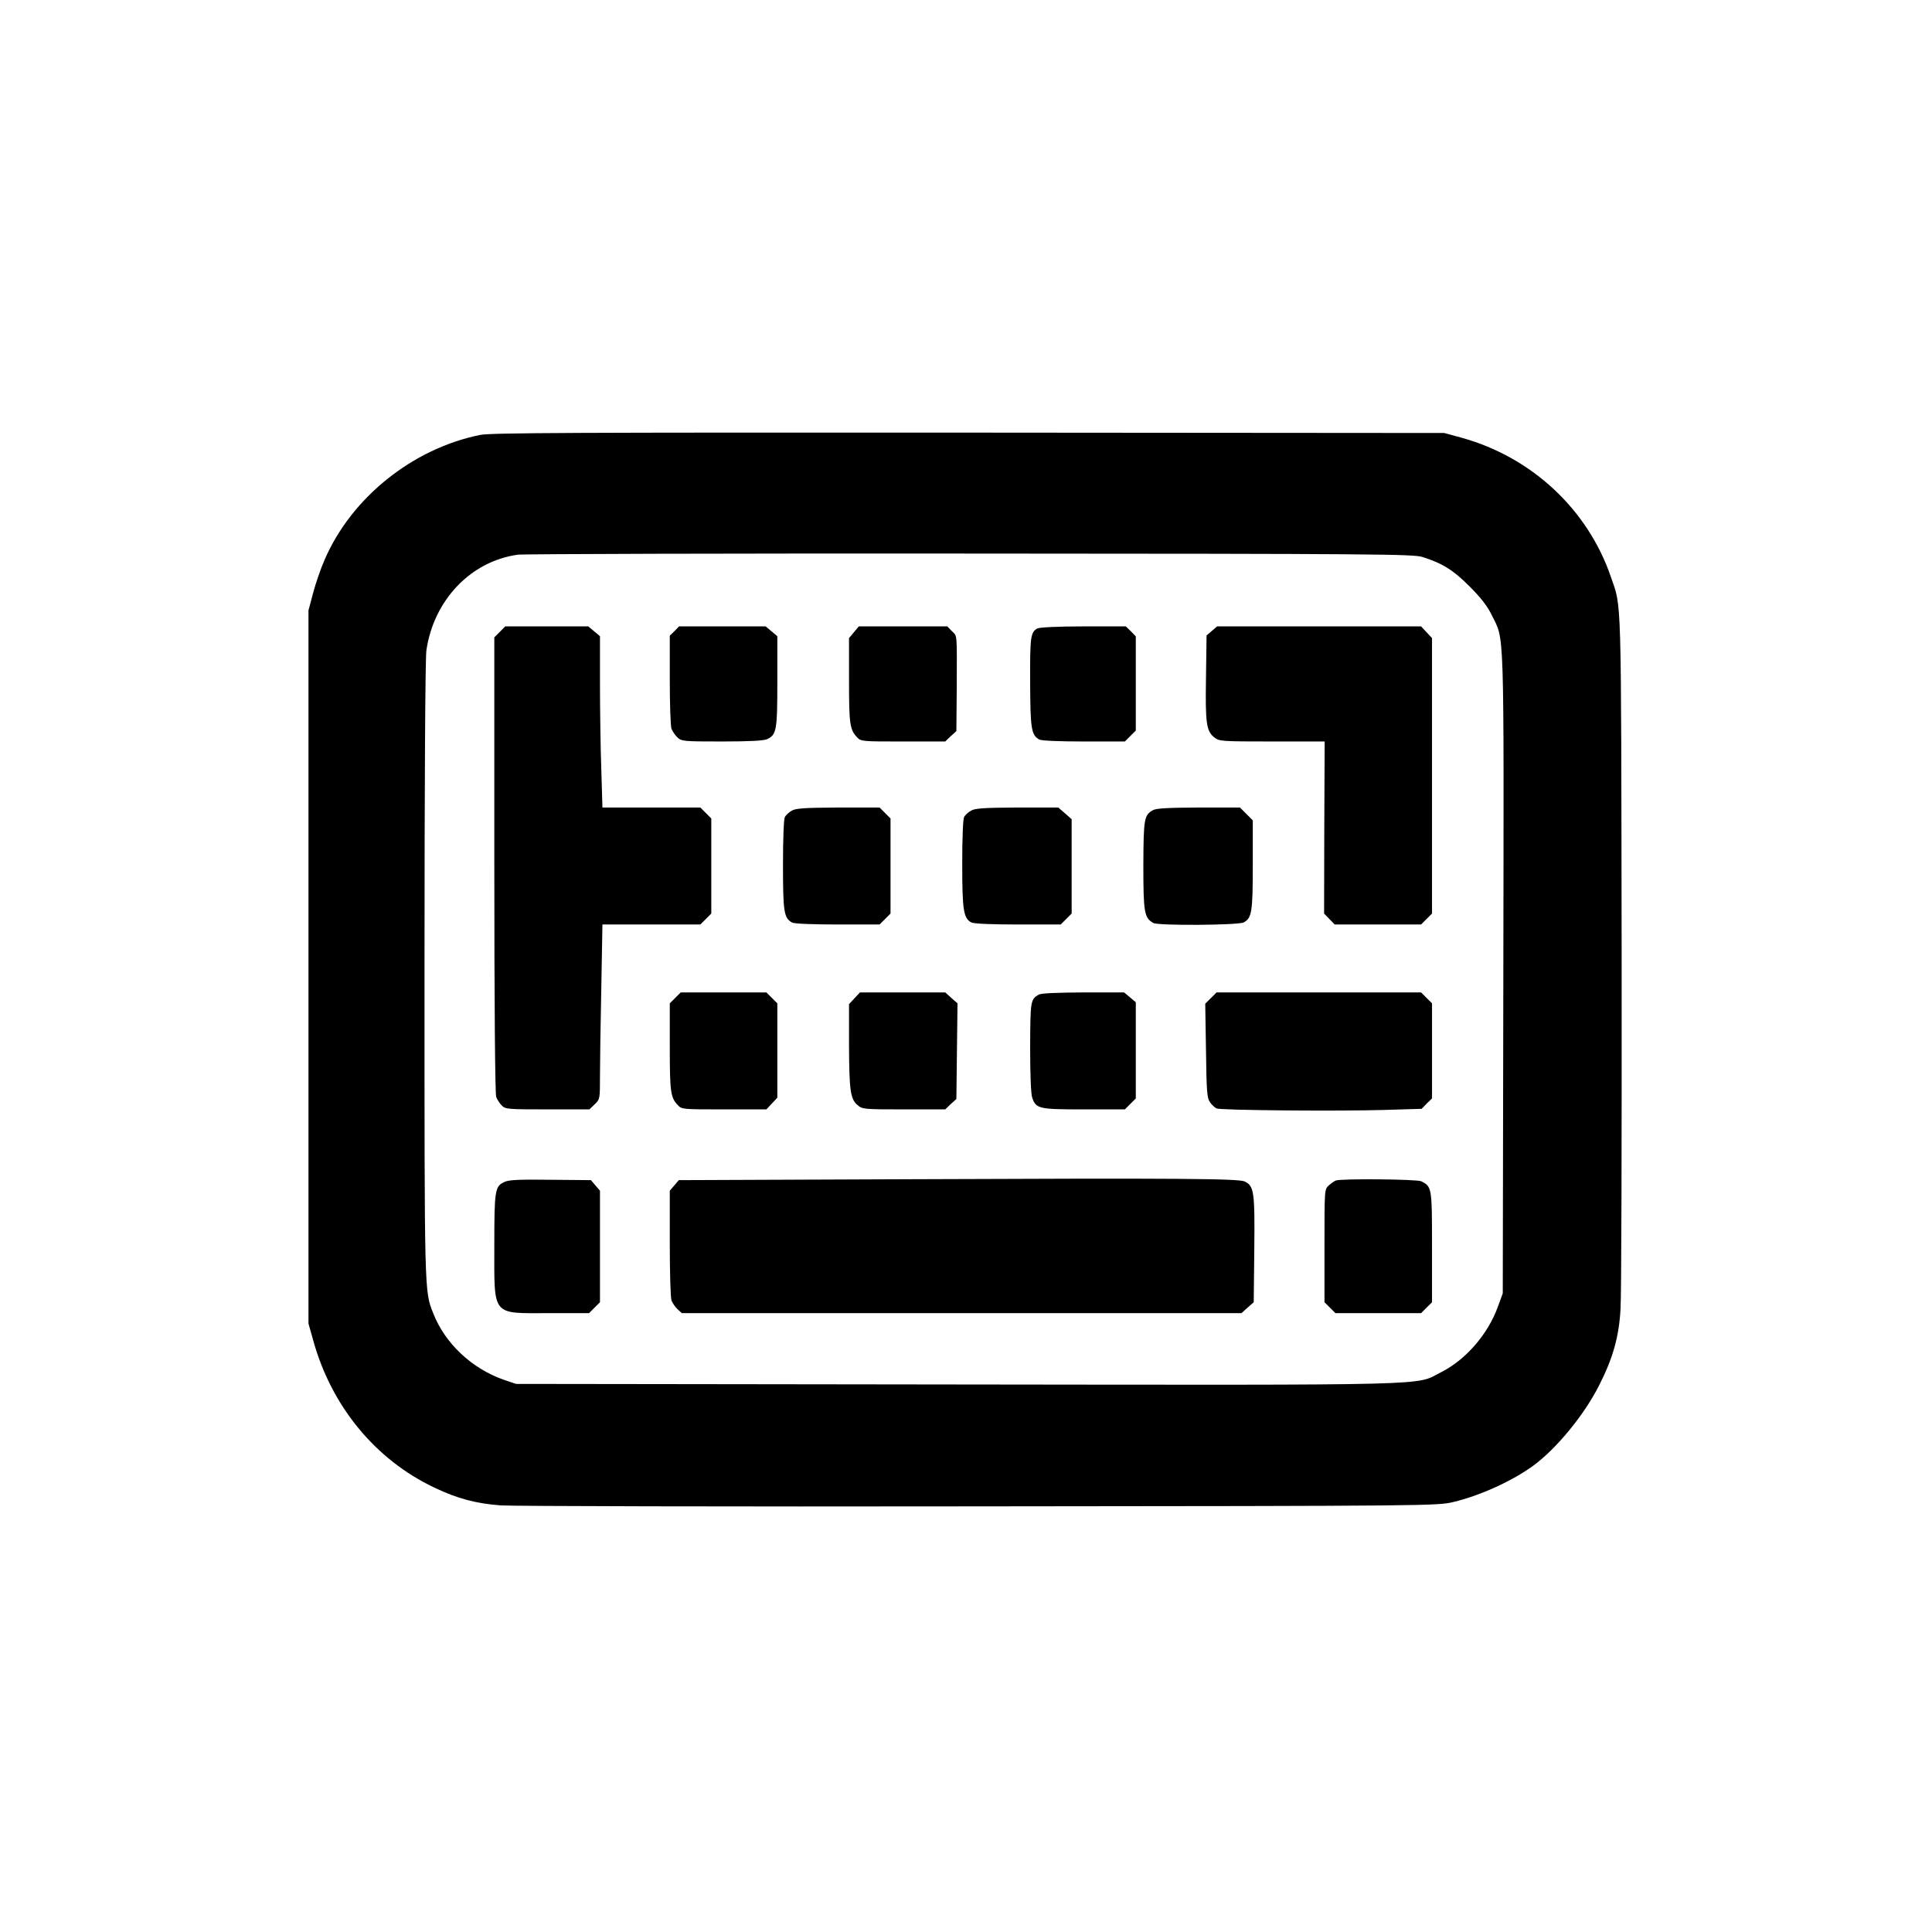
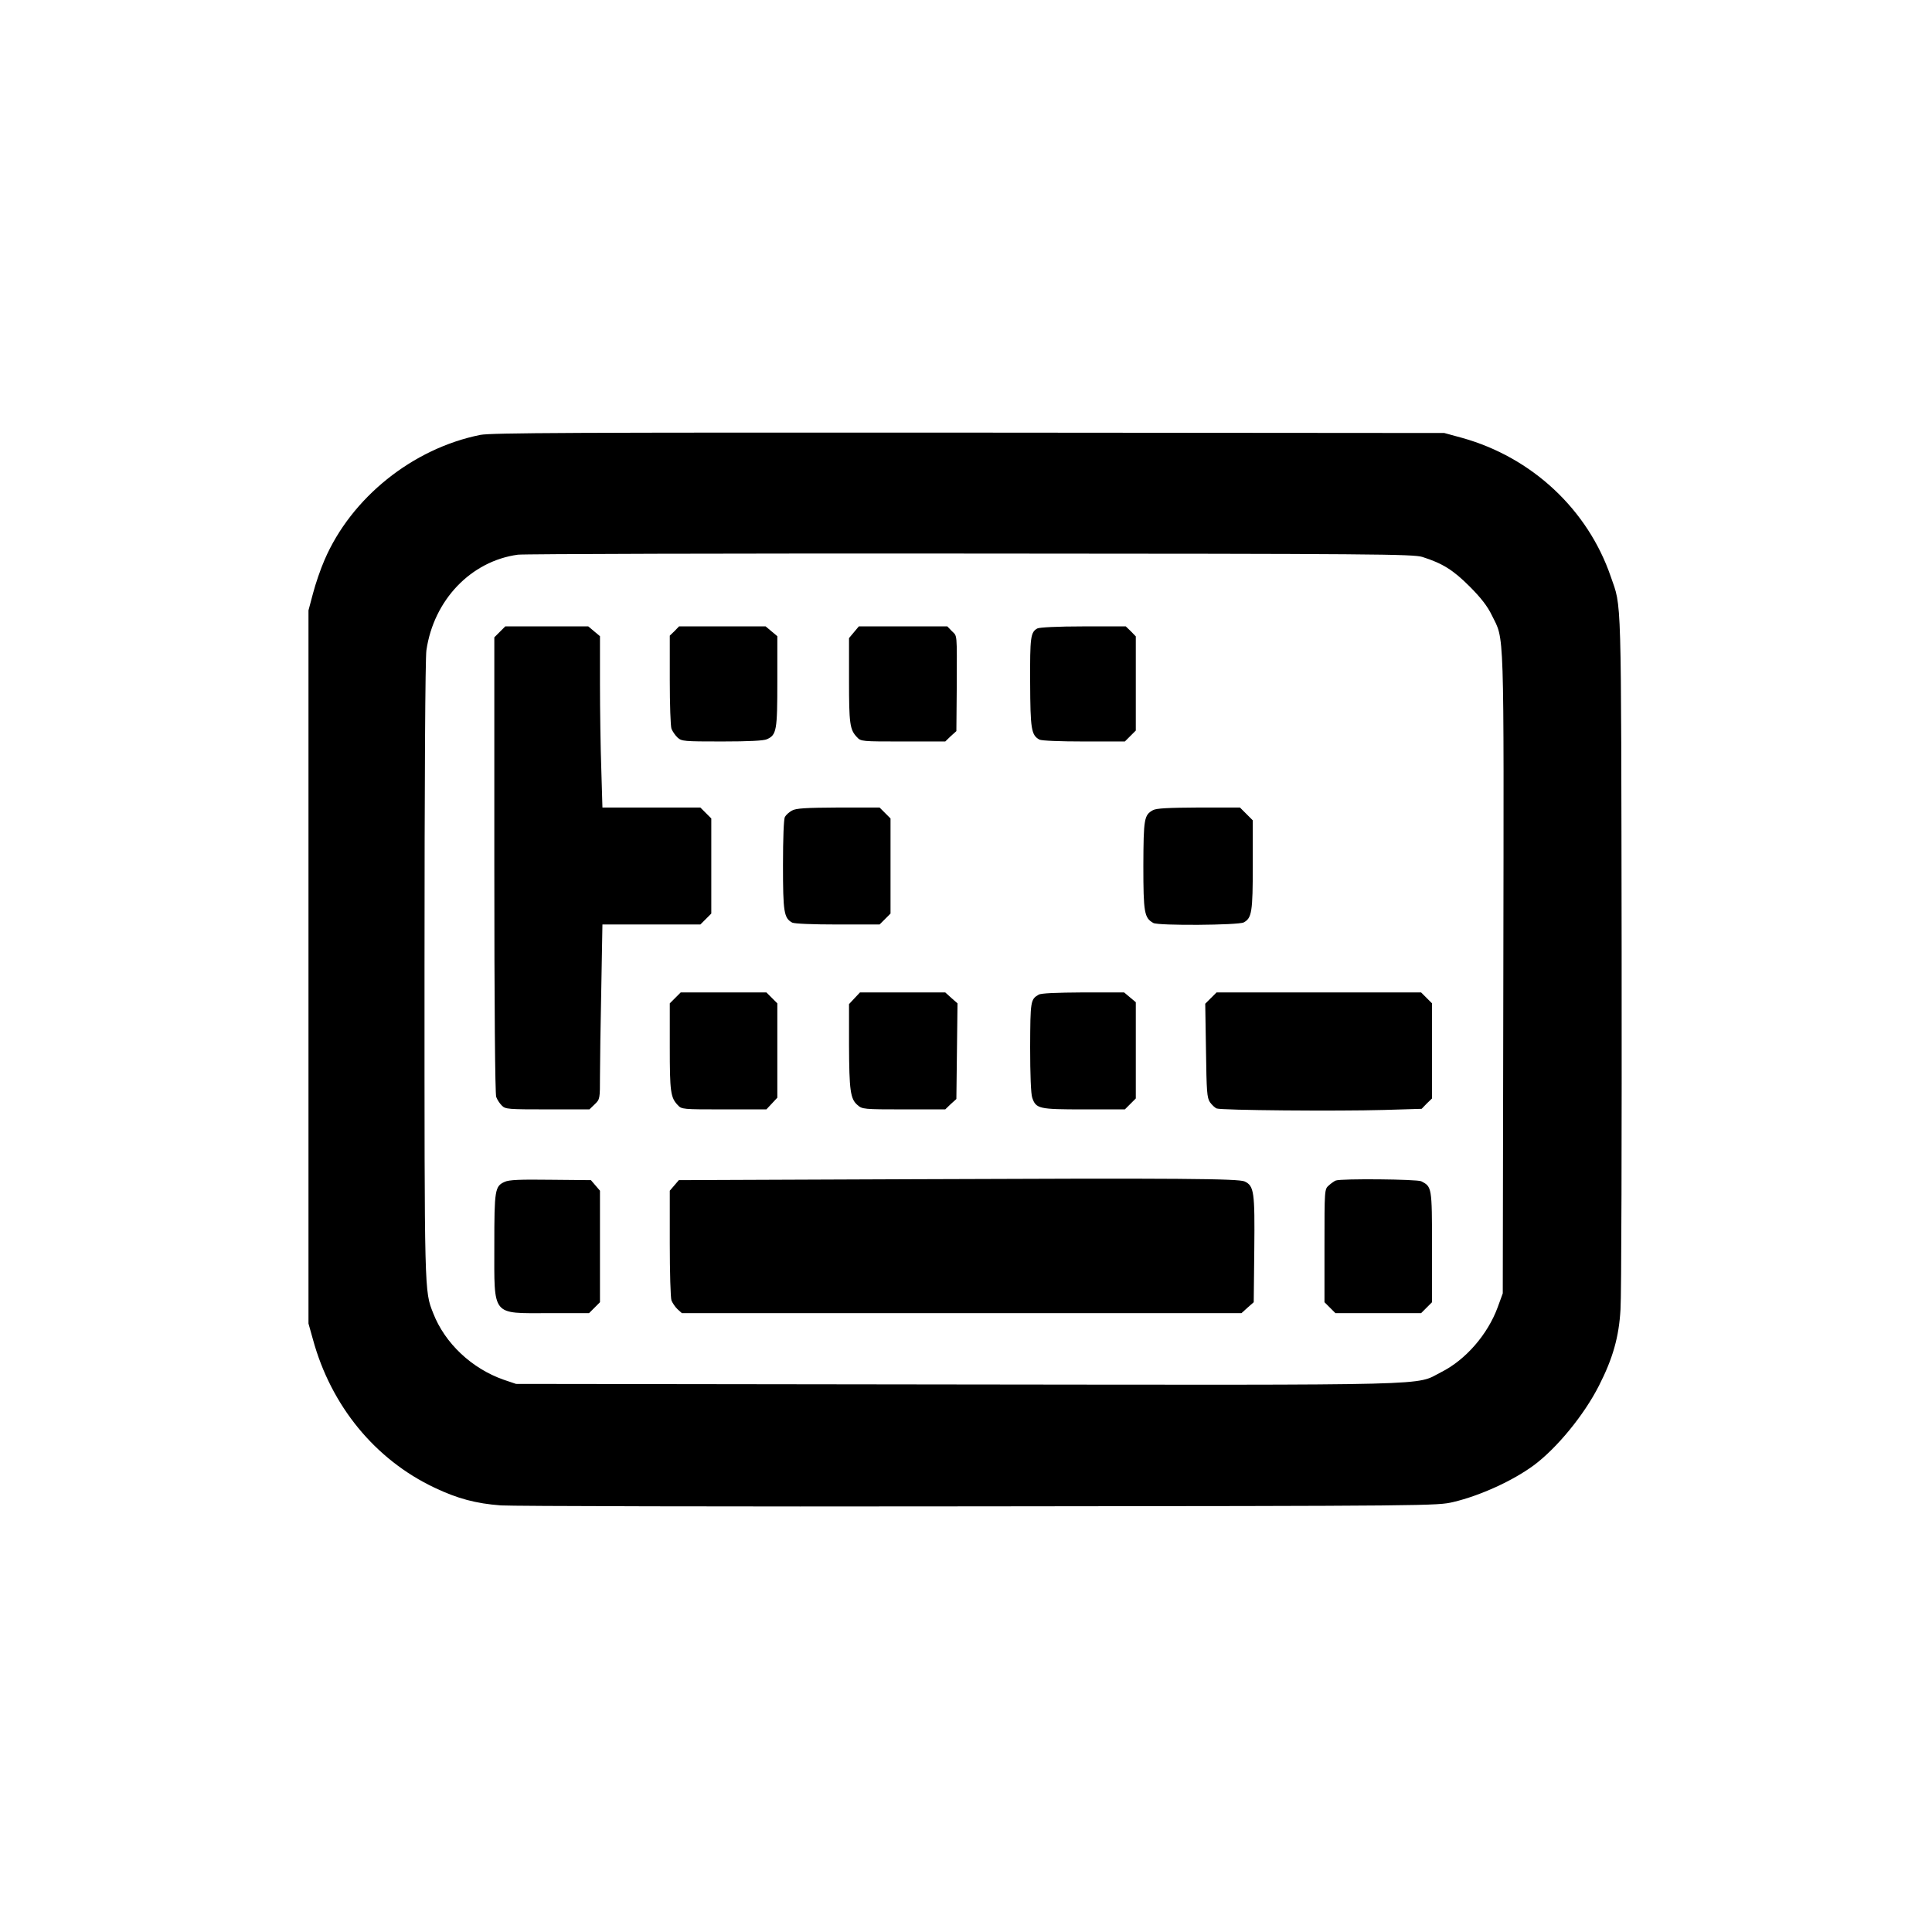
<svg xmlns="http://www.w3.org/2000/svg" version="1.0" width="1024pt" height="1024pt" viewBox="0 0 1024 1024" preserveAspectRatio="xMidYMid meet">
  <g transform="translate(0,1024) scale(0.1,-0.1)" fill="#000000" stroke="none">
    <path d="M2546 7935 c-359 -72 -684 -333 -826 -663 -21 -48 -48 -127 -61 -177 l-24 -90 0 -1890 0 -1890 23 -82 c96 -354 330 -639 645 -788 122 -58 219 -84 352 -94 61 -4 1202 -7 2536 -5 2413 2 2426 3 2512 23 143 34 316 113 427 195 122 91 266 266 345 422 73 143 106 258 114 404 5 69 7 924 6 1900 -3 1934 1 1814 -58 1985 -122 355 -418 631 -787 734 l-95 26 -2520 2 c-2100 1 -2531 -1 -2589 -12z m4993 -647 c107 -34 163 -69 251 -157 60 -60 95 -106 117 -152 67 -137 64 -21 61 -1896 l-3 -1698 -27 -74 c-53 -144 -170 -279 -300 -344 -141 -72 28 -68 -2568 -65 l-2335 3 -65 22 c-169 59 -312 193 -374 353 -47 119 -46 94 -46 1818 0 1011 4 1653 10 1695 39 267 236 473 485 507 33 4 1113 7 2400 6 2151 -1 2344 -3 2394 -18z" />
    <path d="M2649 6891 l-29 -29 0 -1206 c0 -745 4 -1214 10 -1230 5 -14 18 -34 30 -46 19 -19 32 -20 242 -20 l222 0 28 27 c28 27 28 28 28 152 0 69 3 278 7 464 l6 337 259 0 260 0 29 29 29 29 0 252 0 252 -29 29 -29 29 -260 0 -259 0 -6 203 c-4 111 -7 315 -7 454 l0 251 -31 26 -31 26 -220 0 -220 0 -29 -29z" />
    <path d="M3575 6895 l-25 -24 0 -235 c0 -129 4 -246 9 -259 6 -14 20 -35 32 -46 22 -20 33 -21 235 -21 144 0 222 4 239 12 51 23 55 46 55 307 l0 239 -31 26 -31 26 -229 0 -230 0 -24 -25z" />
    <path d="M4526 6889 l-26 -31 0 -223 c0 -231 4 -262 42 -302 21 -23 26 -23 245 -23 l223 0 29 28 30 27 2 235 c1 292 3 266 -26 295 l-24 25 -235 0 -234 0 -26 -31z" />
    <path d="M5498 6909 c-36 -20 -39 -46 -38 -286 1 -248 6 -279 49 -303 12 -6 107 -10 236 -10 l217 0 29 29 29 29 0 250 0 249 -26 27 -27 26 -226 0 c-134 0 -233 -5 -243 -11z" />
-     <path d="M6423 6896 l-28 -24 -3 -224 c-4 -243 2 -284 45 -317 25 -20 38 -21 305 -21 l279 0 -2 -456 -1 -456 28 -29 28 -29 229 0 229 0 29 29 29 29 0 730 0 730 -29 31 -29 31 -540 0 -541 0 -28 -24z" />
    <path d="M4198 5944 c-15 -8 -32 -23 -38 -34 -6 -11 -10 -113 -10 -255 0 -250 5 -281 49 -305 12 -6 108 -10 241 -10 l222 0 29 29 29 29 0 252 0 252 -29 29 -29 29 -219 0 c-173 -1 -224 -4 -245 -16z" />
-     <path d="M5148 5944 c-15 -8 -32 -23 -38 -34 -6 -11 -10 -111 -10 -250 0 -245 7 -287 48 -309 13 -7 104 -11 247 -11 l227 0 29 29 29 29 0 250 0 250 -35 31 -36 31 -217 0 c-172 -1 -223 -4 -244 -16z" />
    <path d="M6111 5946 c-47 -26 -50 -45 -51 -294 0 -250 5 -277 53 -304 26 -15 451 -12 479 3 43 23 48 56 48 305 l0 236 -34 34 -34 34 -218 0 c-163 -1 -225 -4 -243 -14z" />
    <path d="M3579 4951 l-29 -29 0 -231 c0 -237 4 -268 42 -308 21 -23 26 -23 246 -23 l224 0 29 31 29 31 0 250 0 250 -29 29 -29 29 -227 0 -227 0 -29 -29z" />
-     <path d="M4529 4949 l-29 -31 0 -217 c1 -240 7 -286 45 -318 25 -22 32 -23 245 -23 l220 0 29 28 30 27 3 253 3 254 -33 29 -32 29 -226 0 -226 0 -29 -31z" />
+     <path d="M4529 4949 l-29 -31 0 -217 c1 -240 7 -286 45 -318 25 -22 32 -23 245 -23 l220 0 29 28 30 27 3 253 3 254 -33 29 -32 29 -226 0 -226 0 -29 -31" />
    <path d="M5505 4968 c-43 -25 -44 -33 -45 -279 0 -143 4 -248 11 -267 20 -59 36 -62 274 -62 l217 0 29 29 29 29 0 255 0 255 -31 26 -31 26 -216 0 c-144 -1 -224 -4 -237 -12z" />
    <path d="M6418 4950 l-30 -30 4 -248 c3 -217 5 -250 21 -274 10 -14 26 -29 35 -33 23 -10 641 -15 887 -8 l200 6 27 28 28 27 0 252 0 252 -29 29 -29 29 -542 0 -542 0 -30 -30z" />
    <path d="M4852 3990 l-1254 -5 -24 -28 -24 -28 0 -279 c0 -153 4 -290 9 -303 6 -14 20 -35 32 -46 l23 -21 1483 0 1483 0 32 29 33 29 3 281 c3 304 -1 335 -51 359 -32 15 -341 18 -1745 12z" />
    <path d="M2675 3976 c-52 -23 -55 -42 -55 -337 0 -380 -17 -359 288 -359 l214 0 29 29 29 29 0 296 0 295 -24 28 -24 28 -214 2 c-161 2 -220 0 -243 -11z" />
    <path d="M7080 3983 c-8 -3 -25 -15 -37 -26 -23 -20 -23 -22 -23 -320 l0 -299 29 -29 29 -29 227 0 227 0 29 29 29 29 0 294 c0 317 -1 318 -57 347 -22 11 -423 15 -453 4z" />
  </g>
</svg>